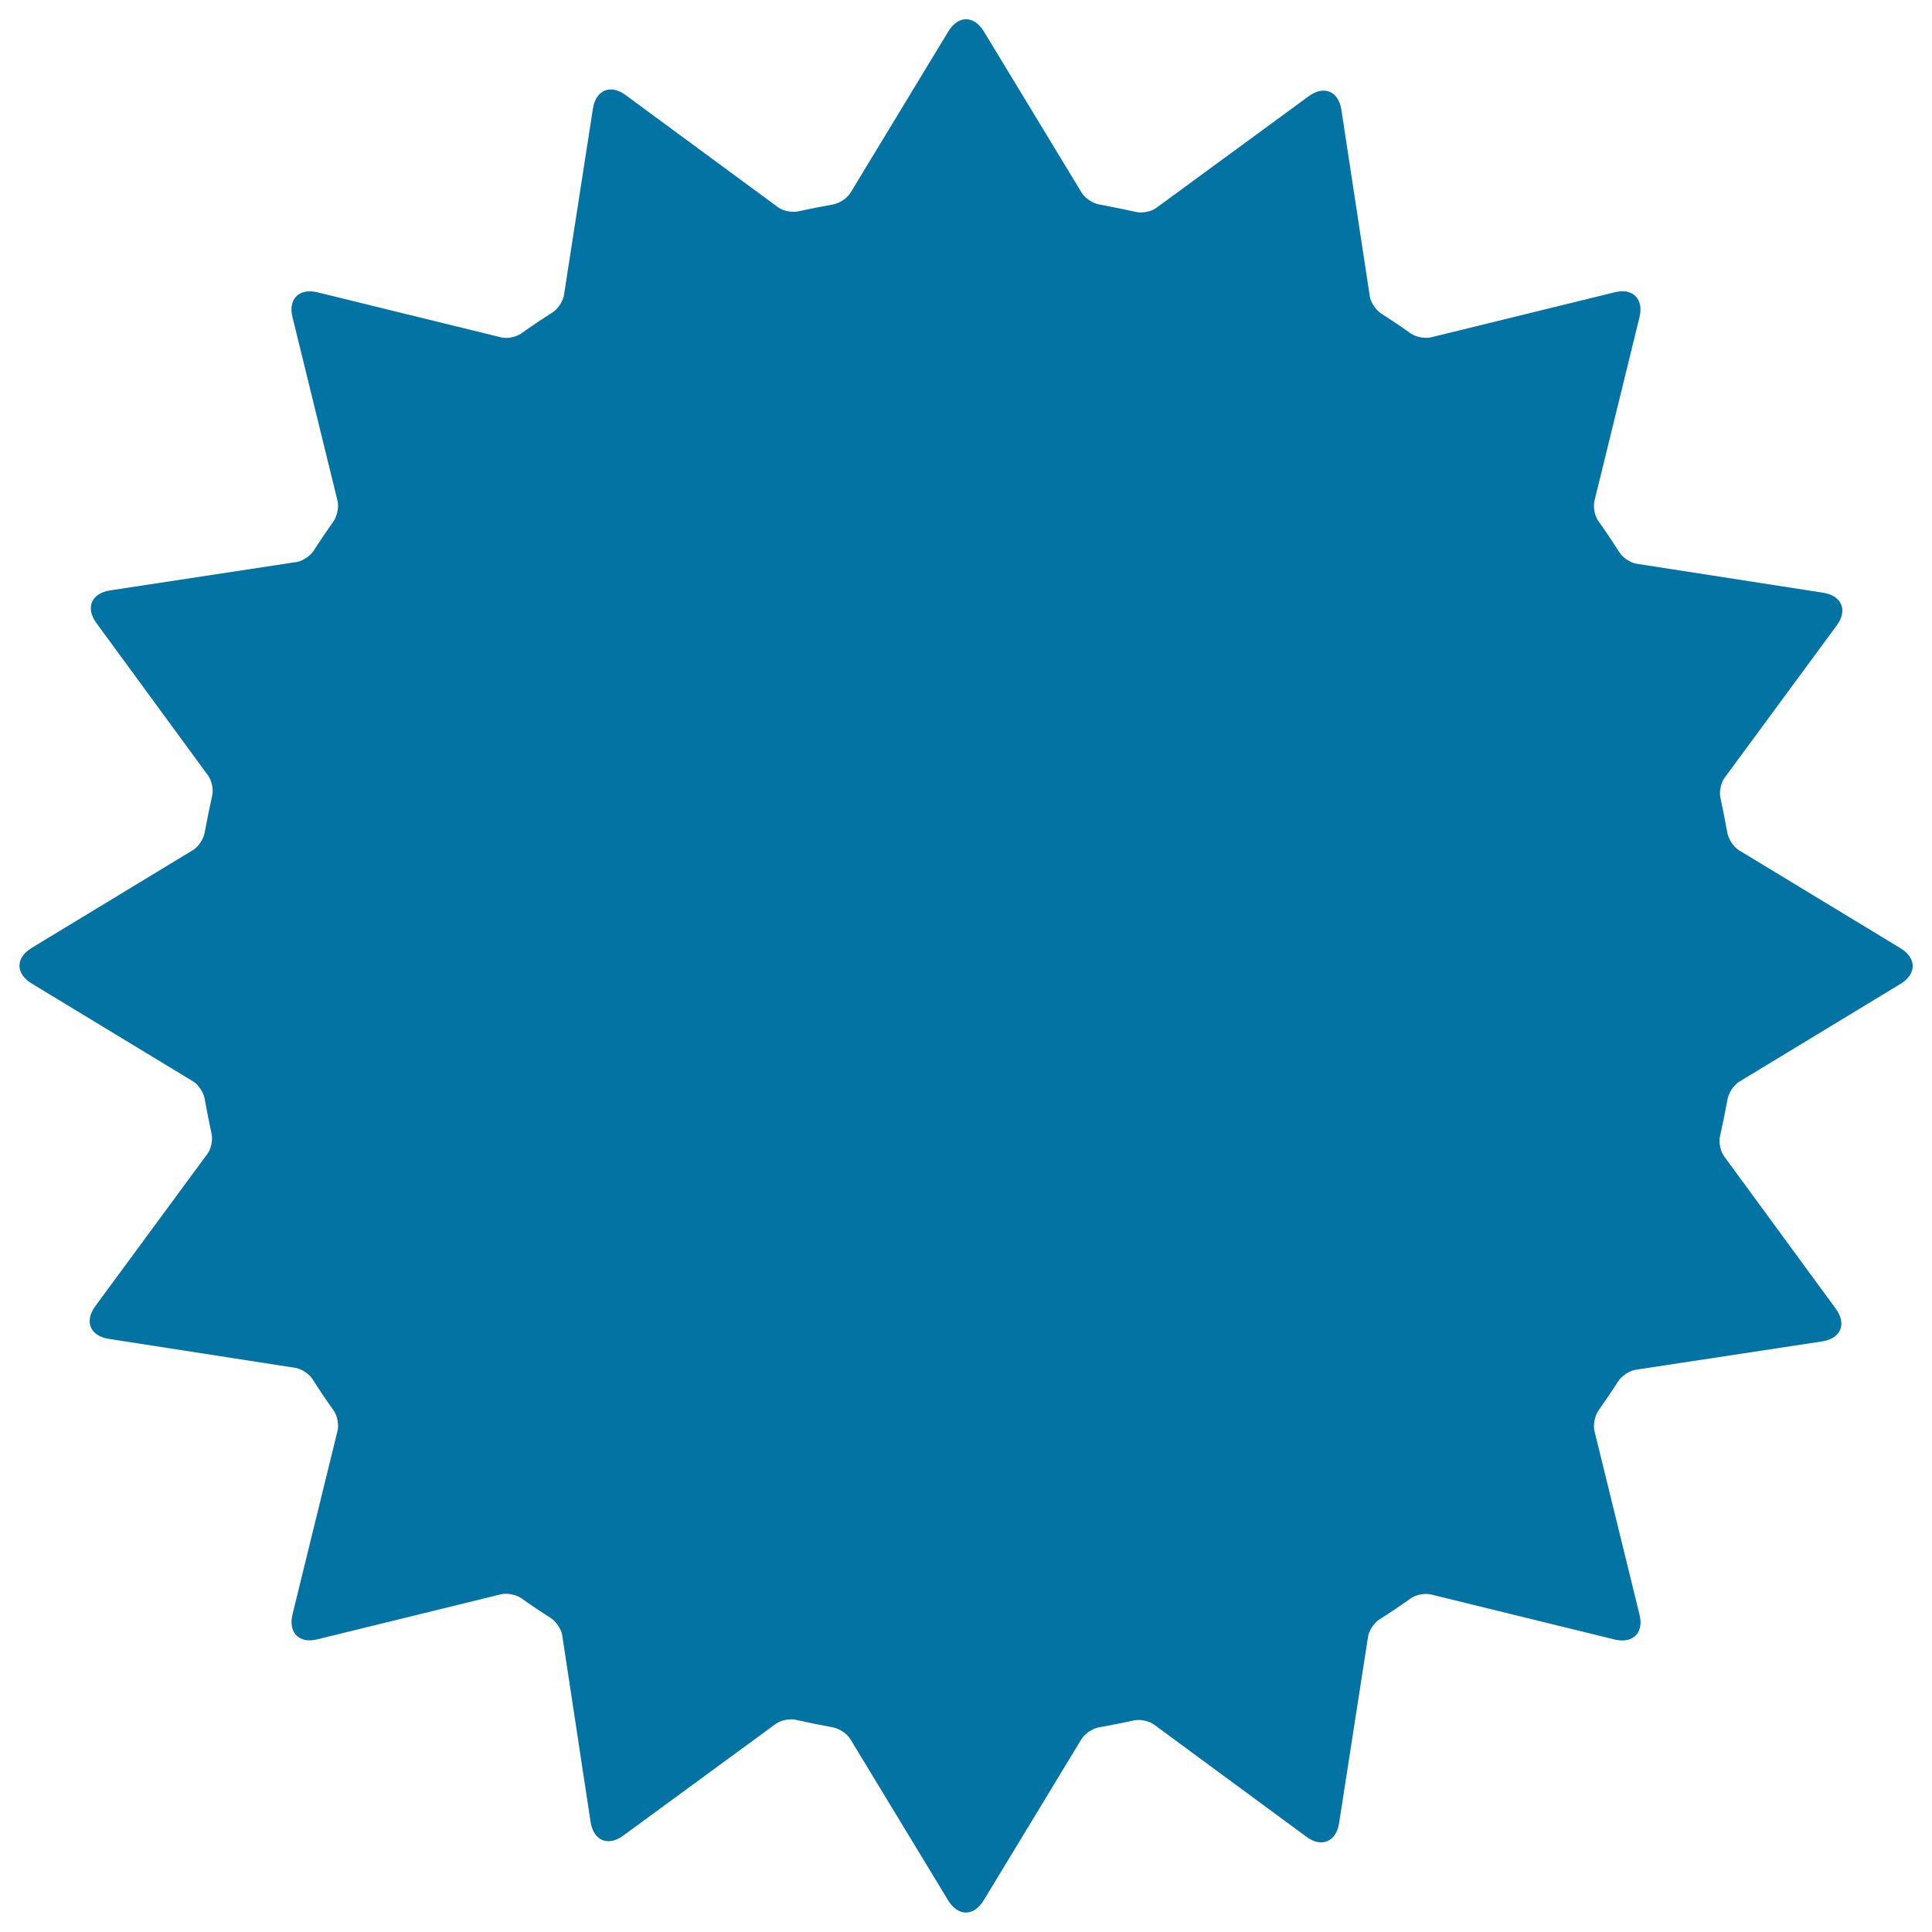
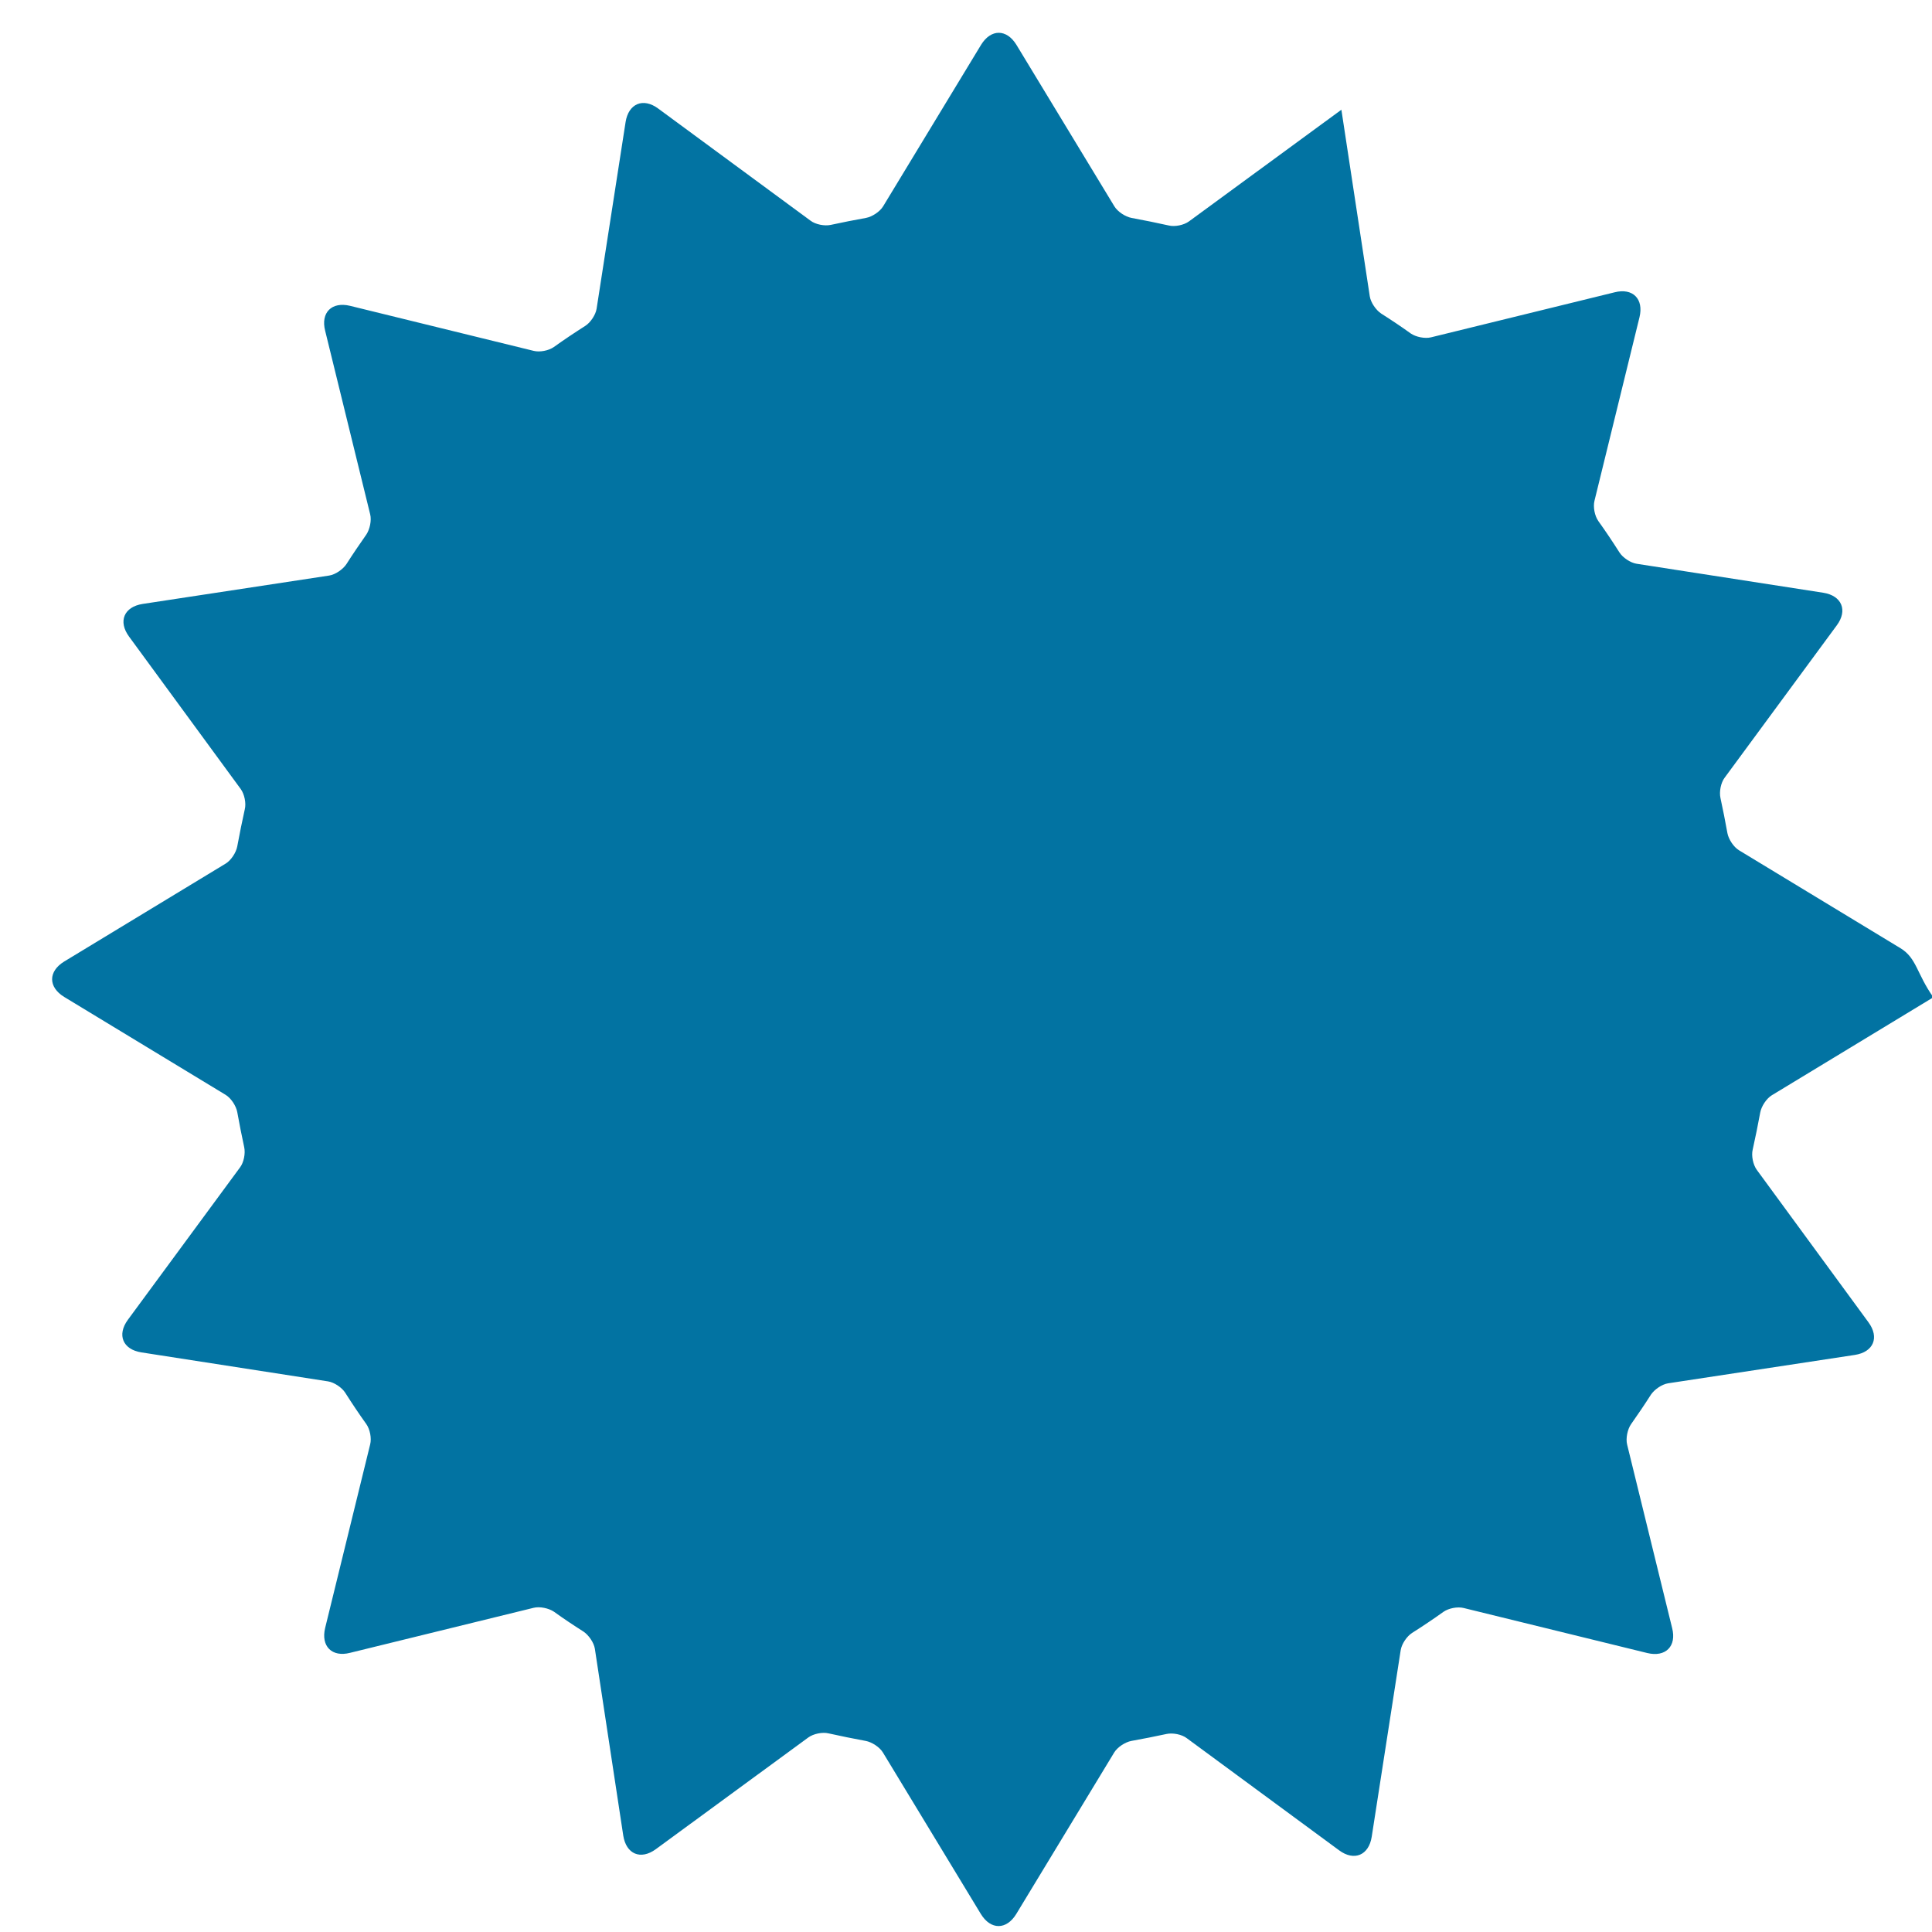
<svg xmlns="http://www.w3.org/2000/svg" viewBox="0 0 1000 1000" style="fill:#0273a2">
  <title>Total Eclipse SVG icon</title>
  <g>
    <g>
-       <path d="M983.7,490.8l-83.6-50.7c-2.8-1.7-5.4-5.7-6-8.9c-1.1-6.1-2.3-12.2-3.6-18.2c-0.7-3.2,0.2-7.9,2.2-10.5l58-78.8c5.8-7.8,2.6-15.4-7-16.9l-96.6-15c-3.2-0.5-7.2-3.2-8.9-5.9c-3.5-5.5-7.1-10.9-10.9-16.2c-1.9-2.7-2.8-7.3-2-10.5l23.3-95c2.3-9.5-3.5-15.3-12.9-12.9l-95,23.3c-3.2,0.8-7.9-0.2-10.5-2c-5-3.6-10.1-7-15.3-10.3c-2.7-1.8-5.4-5.7-5.9-8.9l-14.7-96.6c-1.5-9.6-9-12.8-16.9-7l-78.9,57.8c-2.6,1.9-7.3,2.9-10.5,2.1c-6.3-1.4-12.7-2.7-19.2-3.9c-3.2-0.6-7.2-3.2-8.9-6l-50.7-83.6c-5.1-8.3-13.2-8.3-18.3,0l-50.7,83.6c-1.7,2.8-5.7,5.4-8.9,6c-6.1,1.1-12.2,2.3-18.2,3.6c-3.2,0.7-7.9-0.2-10.5-2.2l-78.8-58c-7.8-5.8-15.4-2.6-16.9,7l-15,96.6c-0.5,3.2-3.2,7.2-5.9,8.9c-5.5,3.5-10.9,7.1-16.2,10.9c-2.7,1.9-7.3,2.8-10.5,2l-95-23.3c-9.5-2.3-15.3,3.5-12.9,12.9l23.3,95c0.8,3.2-0.2,7.8-2,10.5c-3.5,5-7,10.1-10.3,15.3c-1.8,2.7-5.7,5.4-8.9,5.9l-96.6,14.7c-9.6,1.5-12.8,9-7,16.9l57.8,78.9c1.9,2.6,2.9,7.3,2.1,10.5c-1.4,6.3-2.7,12.7-3.9,19.2c-0.6,3.2-3.2,7.2-6,8.9l-83.6,50.7c-8.3,5.1-8.3,13.2,0,18.3l83.6,50.7c2.8,1.7,5.4,5.7,6,8.9c1.1,6.1,2.3,12.2,3.6,18.2c0.7,3.2-0.2,7.9-2.2,10.5l-58,78.8c-5.8,7.9-2.6,15.4,7,16.9l96.6,15c3.2,0.5,7.2,3.2,8.9,5.9c3.5,5.5,7.1,10.9,10.9,16.2c1.9,2.7,2.8,7.3,2,10.5l-23.3,95c-2.3,9.5,3.5,15.3,12.9,12.9l95-23.3c3.2-0.8,7.8,0.2,10.5,2c5,3.6,10.1,7,15.3,10.3c2.7,1.8,5.4,5.7,5.9,8.9l14.7,96.7c1.5,9.6,9,12.8,16.9,7l78.9-57.8c2.6-1.9,7.3-2.9,10.5-2.1c6.3,1.4,12.7,2.7,19.2,3.9c3.2,0.6,7.2,3.2,8.9,6l50.7,83.6c5.1,8.3,13.2,8.3,18.3,0l50.7-83.6c1.7-2.8,5.7-5.4,8.9-6c6.1-1.1,12.2-2.3,18.2-3.6c3.2-0.7,7.9,0.2,10.5,2.2l78.8,58c7.8,5.8,15.4,2.6,16.9-7l15-96.6c0.5-3.2,3.2-7.2,5.9-8.9c5.5-3.5,10.9-7.1,16.2-10.9c2.7-1.9,7.3-2.8,10.5-2l95,23.3c9.5,2.3,15.3-3.5,12.9-12.9l-23.3-95c-0.8-3.2,0.2-7.9,2-10.5c3.5-5,7-10.1,10.3-15.3c1.8-2.7,5.7-5.4,8.9-5.9l96.7-14.7c9.6-1.5,12.8-9,7-16.9l-57.8-78.9c-1.9-2.6-2.9-7.3-2.1-10.5c1.4-6.3,2.7-12.7,3.9-19.2c0.6-3.2,3.2-7.2,6-8.9l83.6-50.7C992.1,504.1,992.1,495.9,983.7,490.8z" />
+       <path d="M983.7,490.8l-83.6-50.7c-2.8-1.7-5.4-5.7-6-8.9c-1.1-6.1-2.3-12.2-3.6-18.2c-0.7-3.2,0.2-7.9,2.2-10.5l58-78.8c5.8-7.8,2.6-15.4-7-16.9l-96.6-15c-3.2-0.5-7.2-3.2-8.9-5.9c-3.5-5.5-7.1-10.9-10.9-16.2c-1.9-2.7-2.8-7.3-2-10.5l23.3-95c2.3-9.5-3.5-15.3-12.9-12.9l-95,23.3c-3.2,0.8-7.9-0.2-10.5-2c-5-3.6-10.1-7-15.3-10.3c-2.7-1.8-5.4-5.7-5.9-8.9l-14.7-96.6l-78.9,57.8c-2.6,1.9-7.3,2.9-10.5,2.1c-6.3-1.4-12.7-2.7-19.2-3.9c-3.2-0.6-7.2-3.2-8.9-6l-50.7-83.6c-5.1-8.3-13.2-8.3-18.3,0l-50.7,83.6c-1.7,2.8-5.7,5.4-8.9,6c-6.1,1.1-12.2,2.3-18.2,3.6c-3.2,0.7-7.9-0.2-10.5-2.2l-78.8-58c-7.8-5.8-15.4-2.6-16.9,7l-15,96.6c-0.5,3.2-3.2,7.2-5.9,8.9c-5.5,3.5-10.9,7.1-16.2,10.9c-2.7,1.9-7.3,2.8-10.5,2l-95-23.3c-9.5-2.3-15.3,3.5-12.9,12.9l23.3,95c0.8,3.2-0.2,7.8-2,10.5c-3.5,5-7,10.1-10.3,15.3c-1.8,2.7-5.7,5.4-8.9,5.9l-96.6,14.7c-9.6,1.5-12.8,9-7,16.9l57.8,78.9c1.9,2.6,2.9,7.3,2.1,10.5c-1.4,6.3-2.7,12.7-3.9,19.2c-0.6,3.2-3.2,7.2-6,8.9l-83.6,50.7c-8.3,5.1-8.3,13.2,0,18.3l83.6,50.7c2.8,1.7,5.4,5.7,6,8.9c1.1,6.1,2.3,12.2,3.6,18.2c0.7,3.2-0.2,7.9-2.2,10.5l-58,78.8c-5.8,7.9-2.6,15.4,7,16.9l96.6,15c3.2,0.5,7.2,3.2,8.9,5.9c3.5,5.5,7.1,10.9,10.9,16.2c1.9,2.7,2.8,7.3,2,10.5l-23.3,95c-2.3,9.5,3.5,15.3,12.9,12.9l95-23.3c3.2-0.8,7.8,0.2,10.5,2c5,3.6,10.1,7,15.3,10.3c2.7,1.8,5.4,5.7,5.9,8.9l14.7,96.7c1.5,9.6,9,12.8,16.9,7l78.9-57.8c2.6-1.9,7.3-2.9,10.5-2.1c6.3,1.4,12.7,2.7,19.2,3.9c3.2,0.6,7.2,3.2,8.9,6l50.7,83.6c5.1,8.3,13.2,8.3,18.3,0l50.7-83.6c1.7-2.8,5.7-5.4,8.9-6c6.1-1.1,12.2-2.3,18.2-3.6c3.2-0.7,7.9,0.2,10.5,2.2l78.8,58c7.8,5.8,15.4,2.6,16.9-7l15-96.6c0.5-3.2,3.2-7.2,5.9-8.9c5.5-3.5,10.9-7.1,16.2-10.9c2.7-1.9,7.3-2.8,10.5-2l95,23.3c9.5,2.3,15.3-3.5,12.9-12.9l-23.3-95c-0.8-3.2,0.2-7.9,2-10.5c3.5-5,7-10.1,10.3-15.3c1.8-2.7,5.7-5.4,8.9-5.9l96.7-14.7c9.6-1.5,12.8-9,7-16.9l-57.8-78.9c-1.9-2.6-2.9-7.3-2.1-10.5c1.4-6.3,2.7-12.7,3.9-19.2c0.6-3.2,3.2-7.2,6-8.9l83.6-50.7C992.1,504.1,992.1,495.9,983.7,490.8z" />
    </g>
  </g>
</svg>